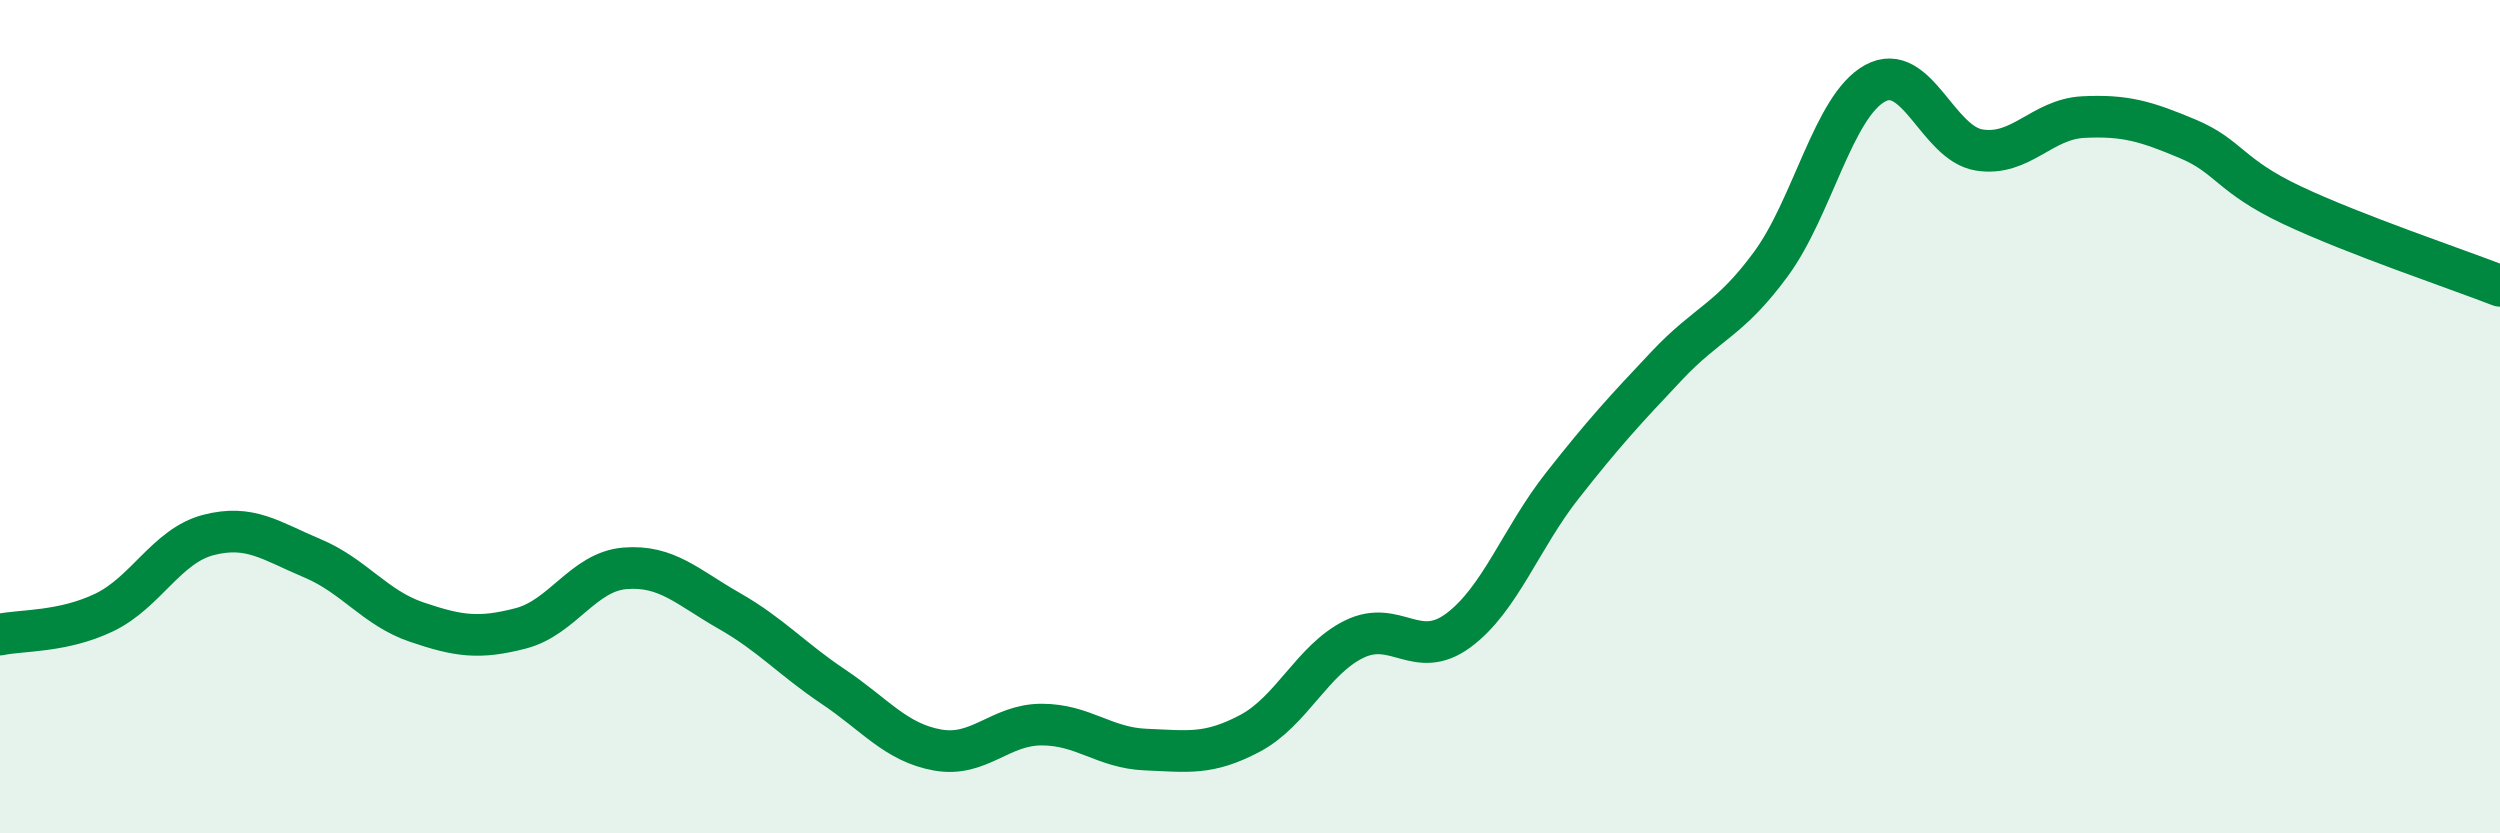
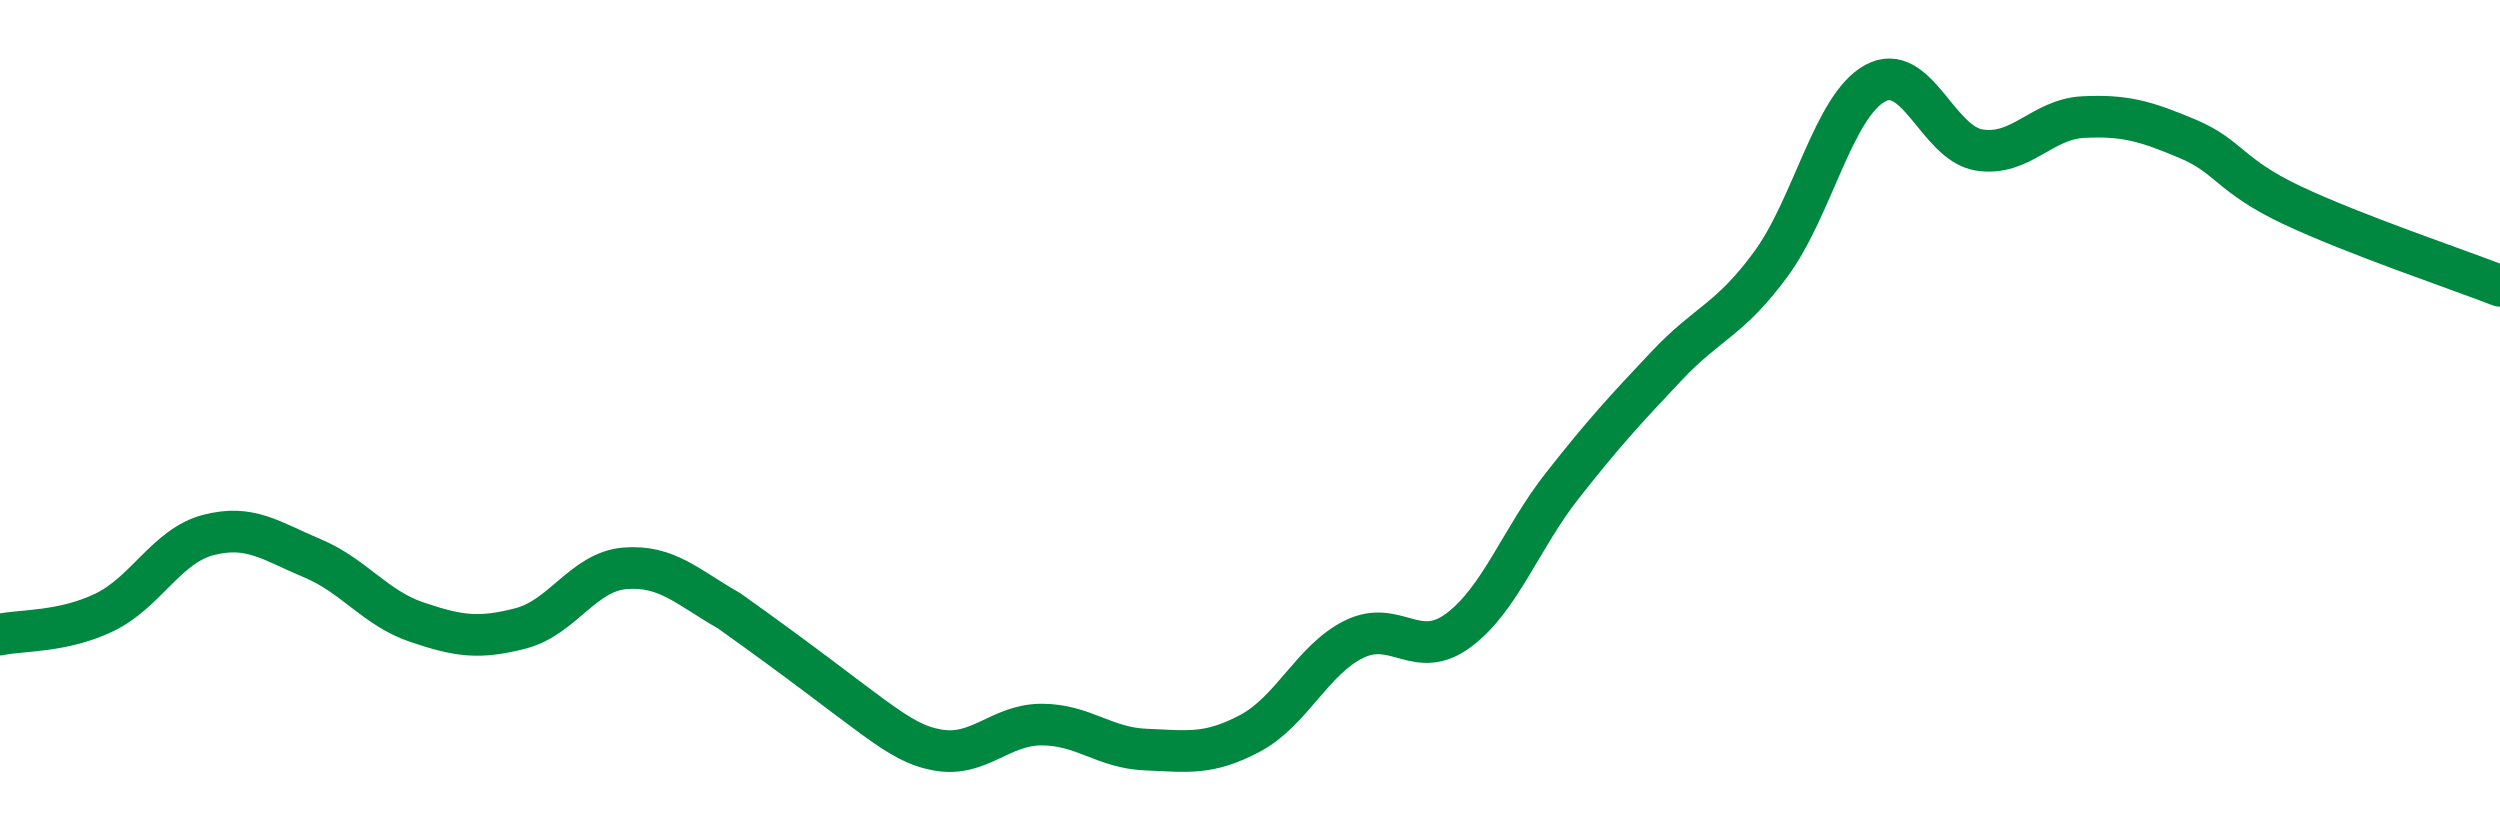
<svg xmlns="http://www.w3.org/2000/svg" width="60" height="20" viewBox="0 0 60 20">
-   <path d="M 0,15.23 C 0.5,15.12 1.5,15.18 2.5,14.7 C 3.5,14.22 4,13.1 5,12.84 C 6,12.58 6.5,12.98 7.5,13.4 C 8.5,13.82 9,14.59 10,14.93 C 11,15.27 11.5,15.34 12.5,15.08 C 13.5,14.82 14,13.72 15,13.64 C 16,13.56 16.5,14.09 17.5,14.66 C 18.5,15.23 19,15.81 20,16.48 C 21,17.15 21.5,17.82 22.5,18 C 23.5,18.18 24,17.39 25,17.39 C 26,17.39 26.5,17.95 27.5,17.99 C 28.5,18.03 29,18.13 30,17.6 C 31,17.07 31.5,15.83 32.5,15.34 C 33.5,14.85 34,15.87 35,15.13 C 36,14.39 36.5,12.92 37.5,11.65 C 38.5,10.38 39,9.84 40,8.78 C 41,7.72 41.5,7.7 42.5,6.34 C 43.5,4.98 44,2.55 45,2 C 46,1.45 46.5,3.44 47.5,3.6 C 48.5,3.76 49,2.86 50,2.81 C 51,2.76 51.5,2.91 52.5,3.33 C 53.5,3.75 53.5,4.21 55,4.92 C 56.5,5.63 59,6.47 60,6.86L60 20L0 20Z" fill="#008740" opacity="0.1" stroke-linecap="round" stroke-linejoin="round" />
-   <path d="M 0,15.23 C 0.5,15.12 1.5,15.18 2.5,14.7 C 3.5,14.22 4,13.1 5,12.84 C 6,12.58 6.5,12.98 7.5,13.4 C 8.5,13.82 9,14.59 10,14.93 C 11,15.27 11.5,15.34 12.5,15.08 C 13.5,14.82 14,13.72 15,13.64 C 16,13.56 16.5,14.09 17.5,14.66 C 18.5,15.23 19,15.81 20,16.48 C 21,17.15 21.5,17.82 22.5,18 C 23.5,18.18 24,17.39 25,17.39 C 26,17.39 26.5,17.95 27.5,17.99 C 28.5,18.03 29,18.13 30,17.6 C 31,17.07 31.5,15.83 32.5,15.34 C 33.5,14.85 34,15.87 35,15.13 C 36,14.39 36.5,12.92 37.5,11.65 C 38.5,10.38 39,9.84 40,8.78 C 41,7.72 41.5,7.7 42.5,6.34 C 43.5,4.98 44,2.55 45,2 C 46,1.45 46.5,3.44 47.5,3.6 C 48.5,3.76 49,2.86 50,2.81 C 51,2.76 51.5,2.91 52.5,3.33 C 53.5,3.75 53.5,4.21 55,4.92 C 56.5,5.63 59,6.47 60,6.86" stroke="#008740" stroke-width="1" fill="none" stroke-linecap="round" stroke-linejoin="round" />
+   <path d="M 0,15.23 C 0.5,15.12 1.5,15.18 2.5,14.7 C 3.5,14.22 4,13.1 5,12.84 C 6,12.58 6.5,12.98 7.5,13.4 C 8.5,13.82 9,14.59 10,14.93 C 11,15.27 11.5,15.34 12.5,15.08 C 13.5,14.82 14,13.72 15,13.64 C 16,13.56 16.5,14.09 17.5,14.66 C 21,17.15 21.5,17.82 22.5,18 C 23.5,18.18 24,17.39 25,17.39 C 26,17.39 26.5,17.95 27.5,17.99 C 28.5,18.03 29,18.13 30,17.6 C 31,17.07 31.5,15.83 32.5,15.34 C 33.5,14.85 34,15.87 35,15.13 C 36,14.39 36.5,12.92 37.5,11.65 C 38.5,10.38 39,9.84 40,8.78 C 41,7.72 41.5,7.7 42.5,6.34 C 43.5,4.98 44,2.55 45,2 C 46,1.45 46.5,3.44 47.5,3.6 C 48.5,3.76 49,2.86 50,2.81 C 51,2.76 51.5,2.91 52.5,3.33 C 53.5,3.75 53.5,4.21 55,4.92 C 56.5,5.63 59,6.47 60,6.86" stroke="#008740" stroke-width="1" fill="none" stroke-linecap="round" stroke-linejoin="round" />
</svg>